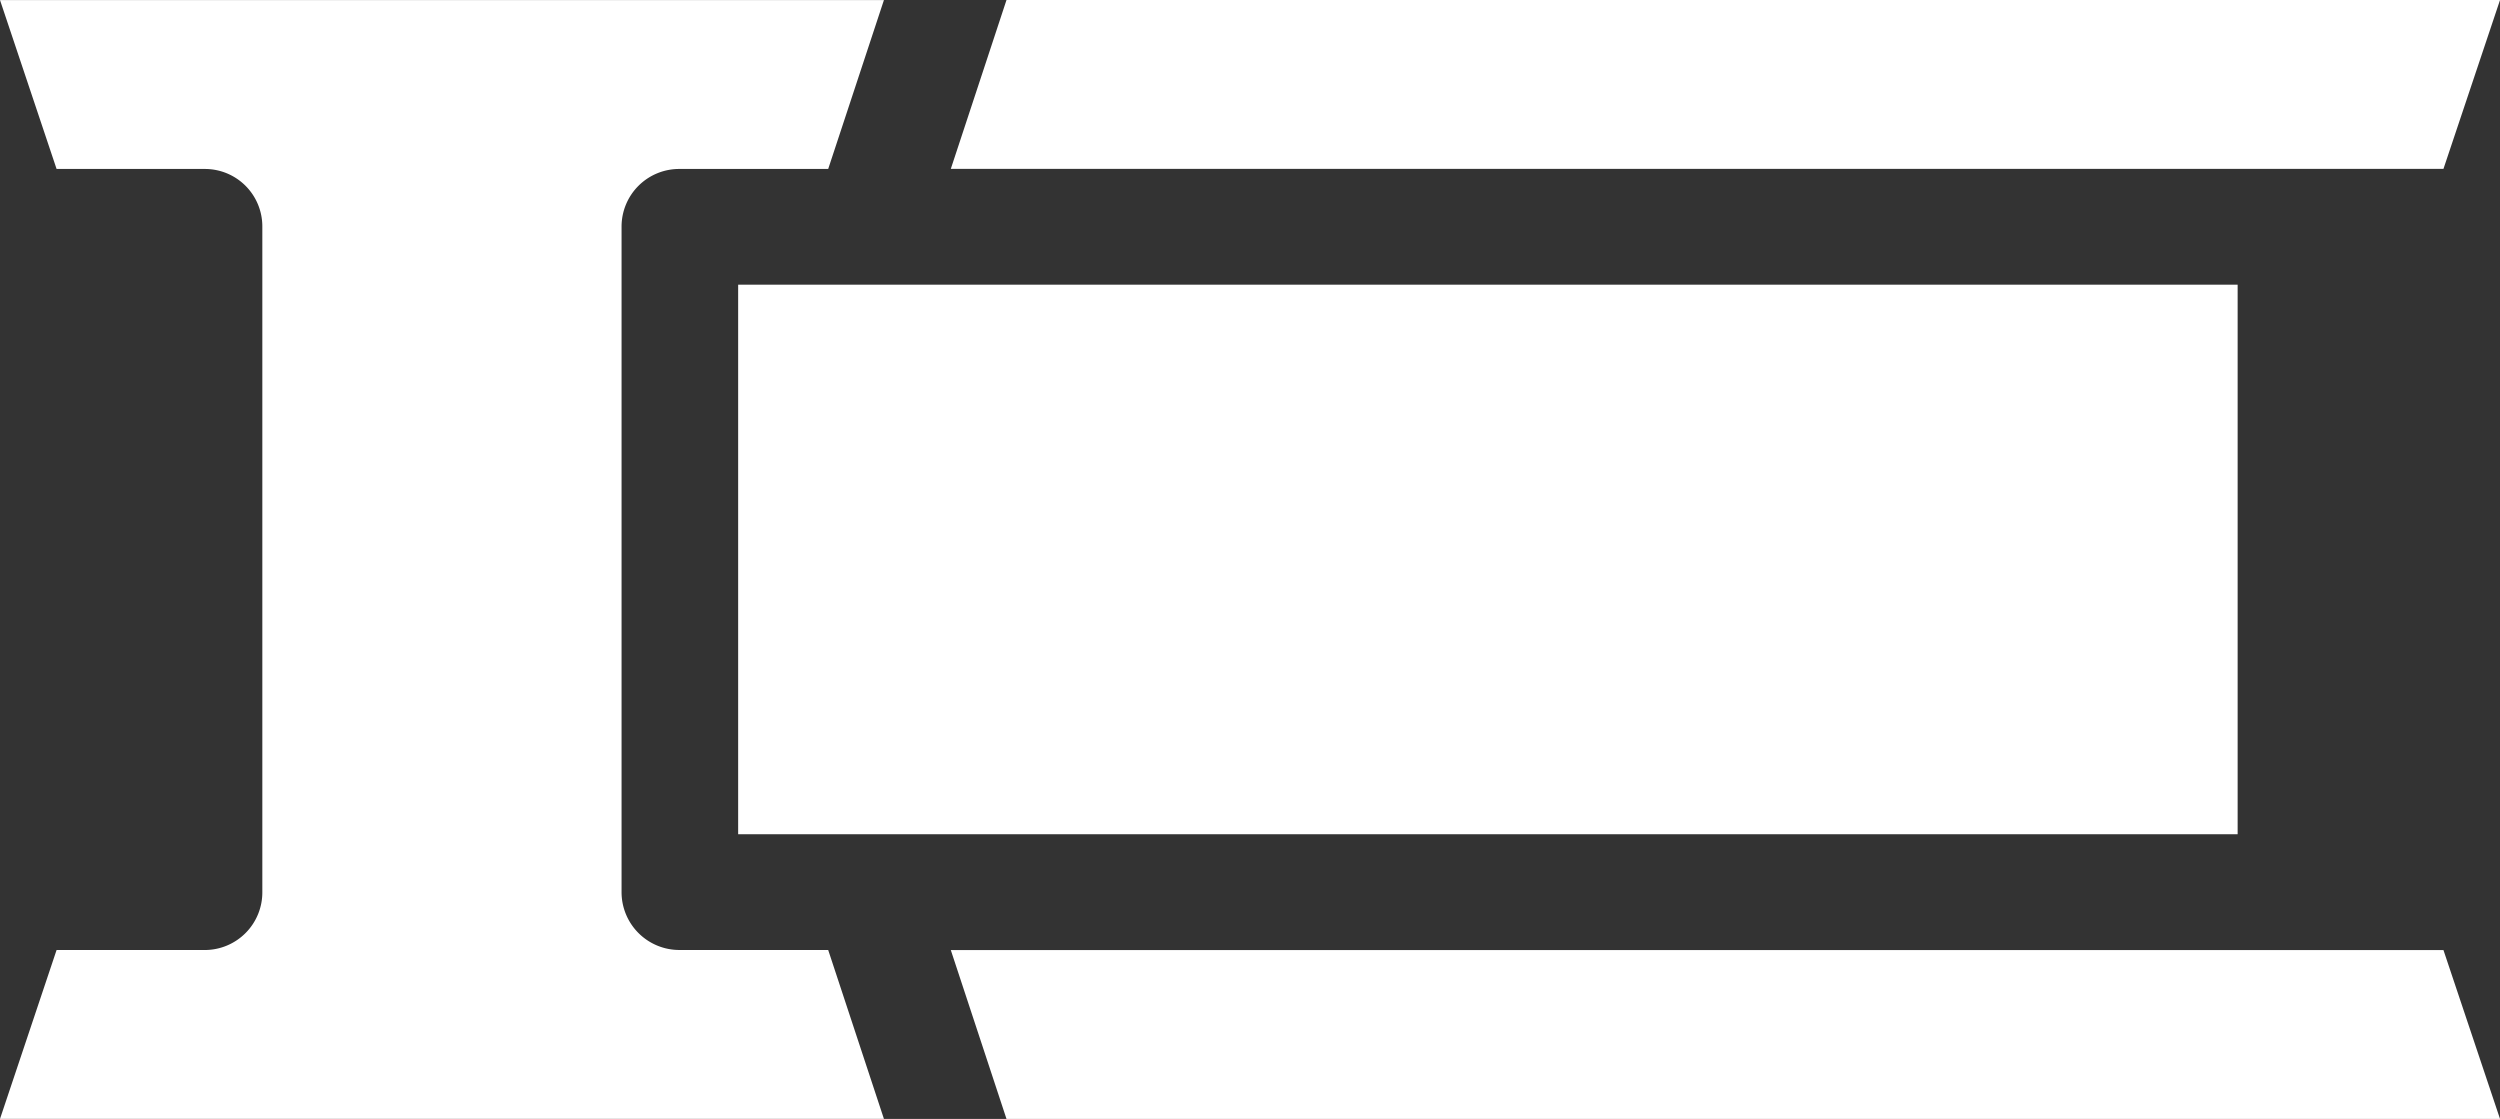
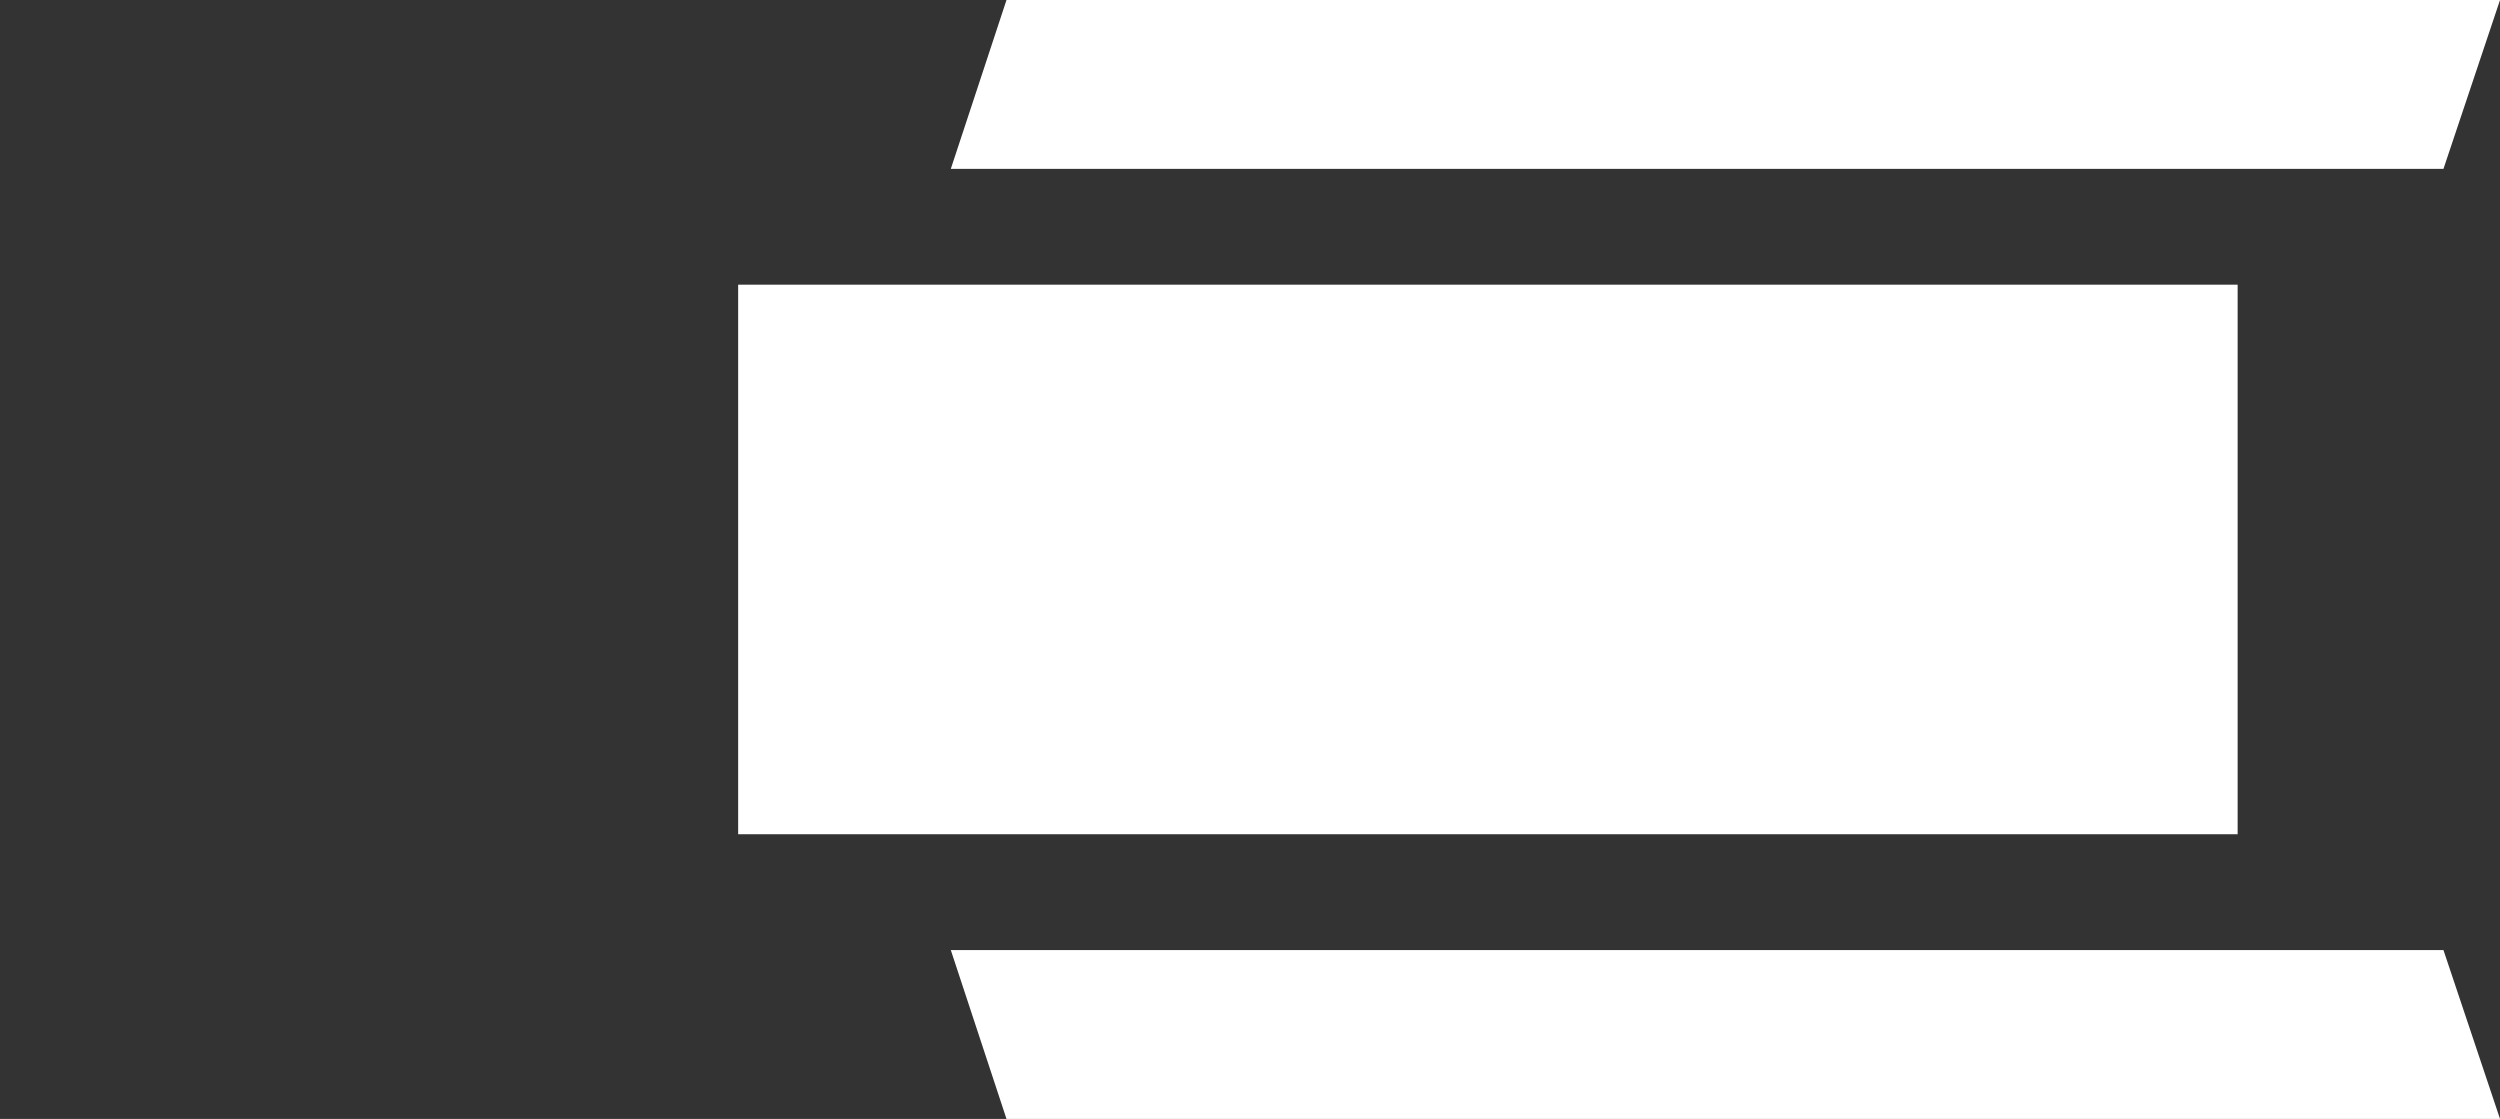
<svg xmlns="http://www.w3.org/2000/svg" width="76.525" height="34.25" viewBox="0 0 76.525 34.25">
  <rect x="0" y="0" width="76.525" height="34.25" fill="#333333" stroke="none" />
  <g id="noun_Metal_4302310" transform="translate(-2 -10.839)">
-     <path id="Path_49746" data-name="Path 49746" d="M14.17,23l1.705,5.17H61.592L59.86,23Z" transform="translate(16.934 16.92)" fill="#fff" />
+     <path id="Path_49746" data-name="Path 49746" d="M14.17,23l1.705,5.17H61.592L59.86,23" transform="translate(16.934 16.92)" fill="#fff" />
    <rect id="Rectangle_12627" data-name="Rectangle 12627" width="45.899" height="16.822" transform="translate(24.595 19.553)" fill="#fff" />
    <path id="Path_49747" data-name="Path 49747" d="M61.592,10.839H15.875l-1.705,5.17H59.86Z" transform="translate(16.934)" fill="#fff" />
-     <path id="Path_49748" data-name="Path 49748" d="M22.811,39.917a1.77,1.77,0,0,1-1.785-1.785V17.768a1.764,1.764,0,0,1,1.785-1.758h4.54l1.706-5.17H2l1.732,5.17h4.54a1.758,1.758,0,0,1,1.758,1.758V38.133a1.764,1.764,0,0,1-1.758,1.785H3.732L2,45.087H29.057l-1.706-5.17Z" transform="translate(0 0.001)" fill="#fff" />
  </g>
</svg>